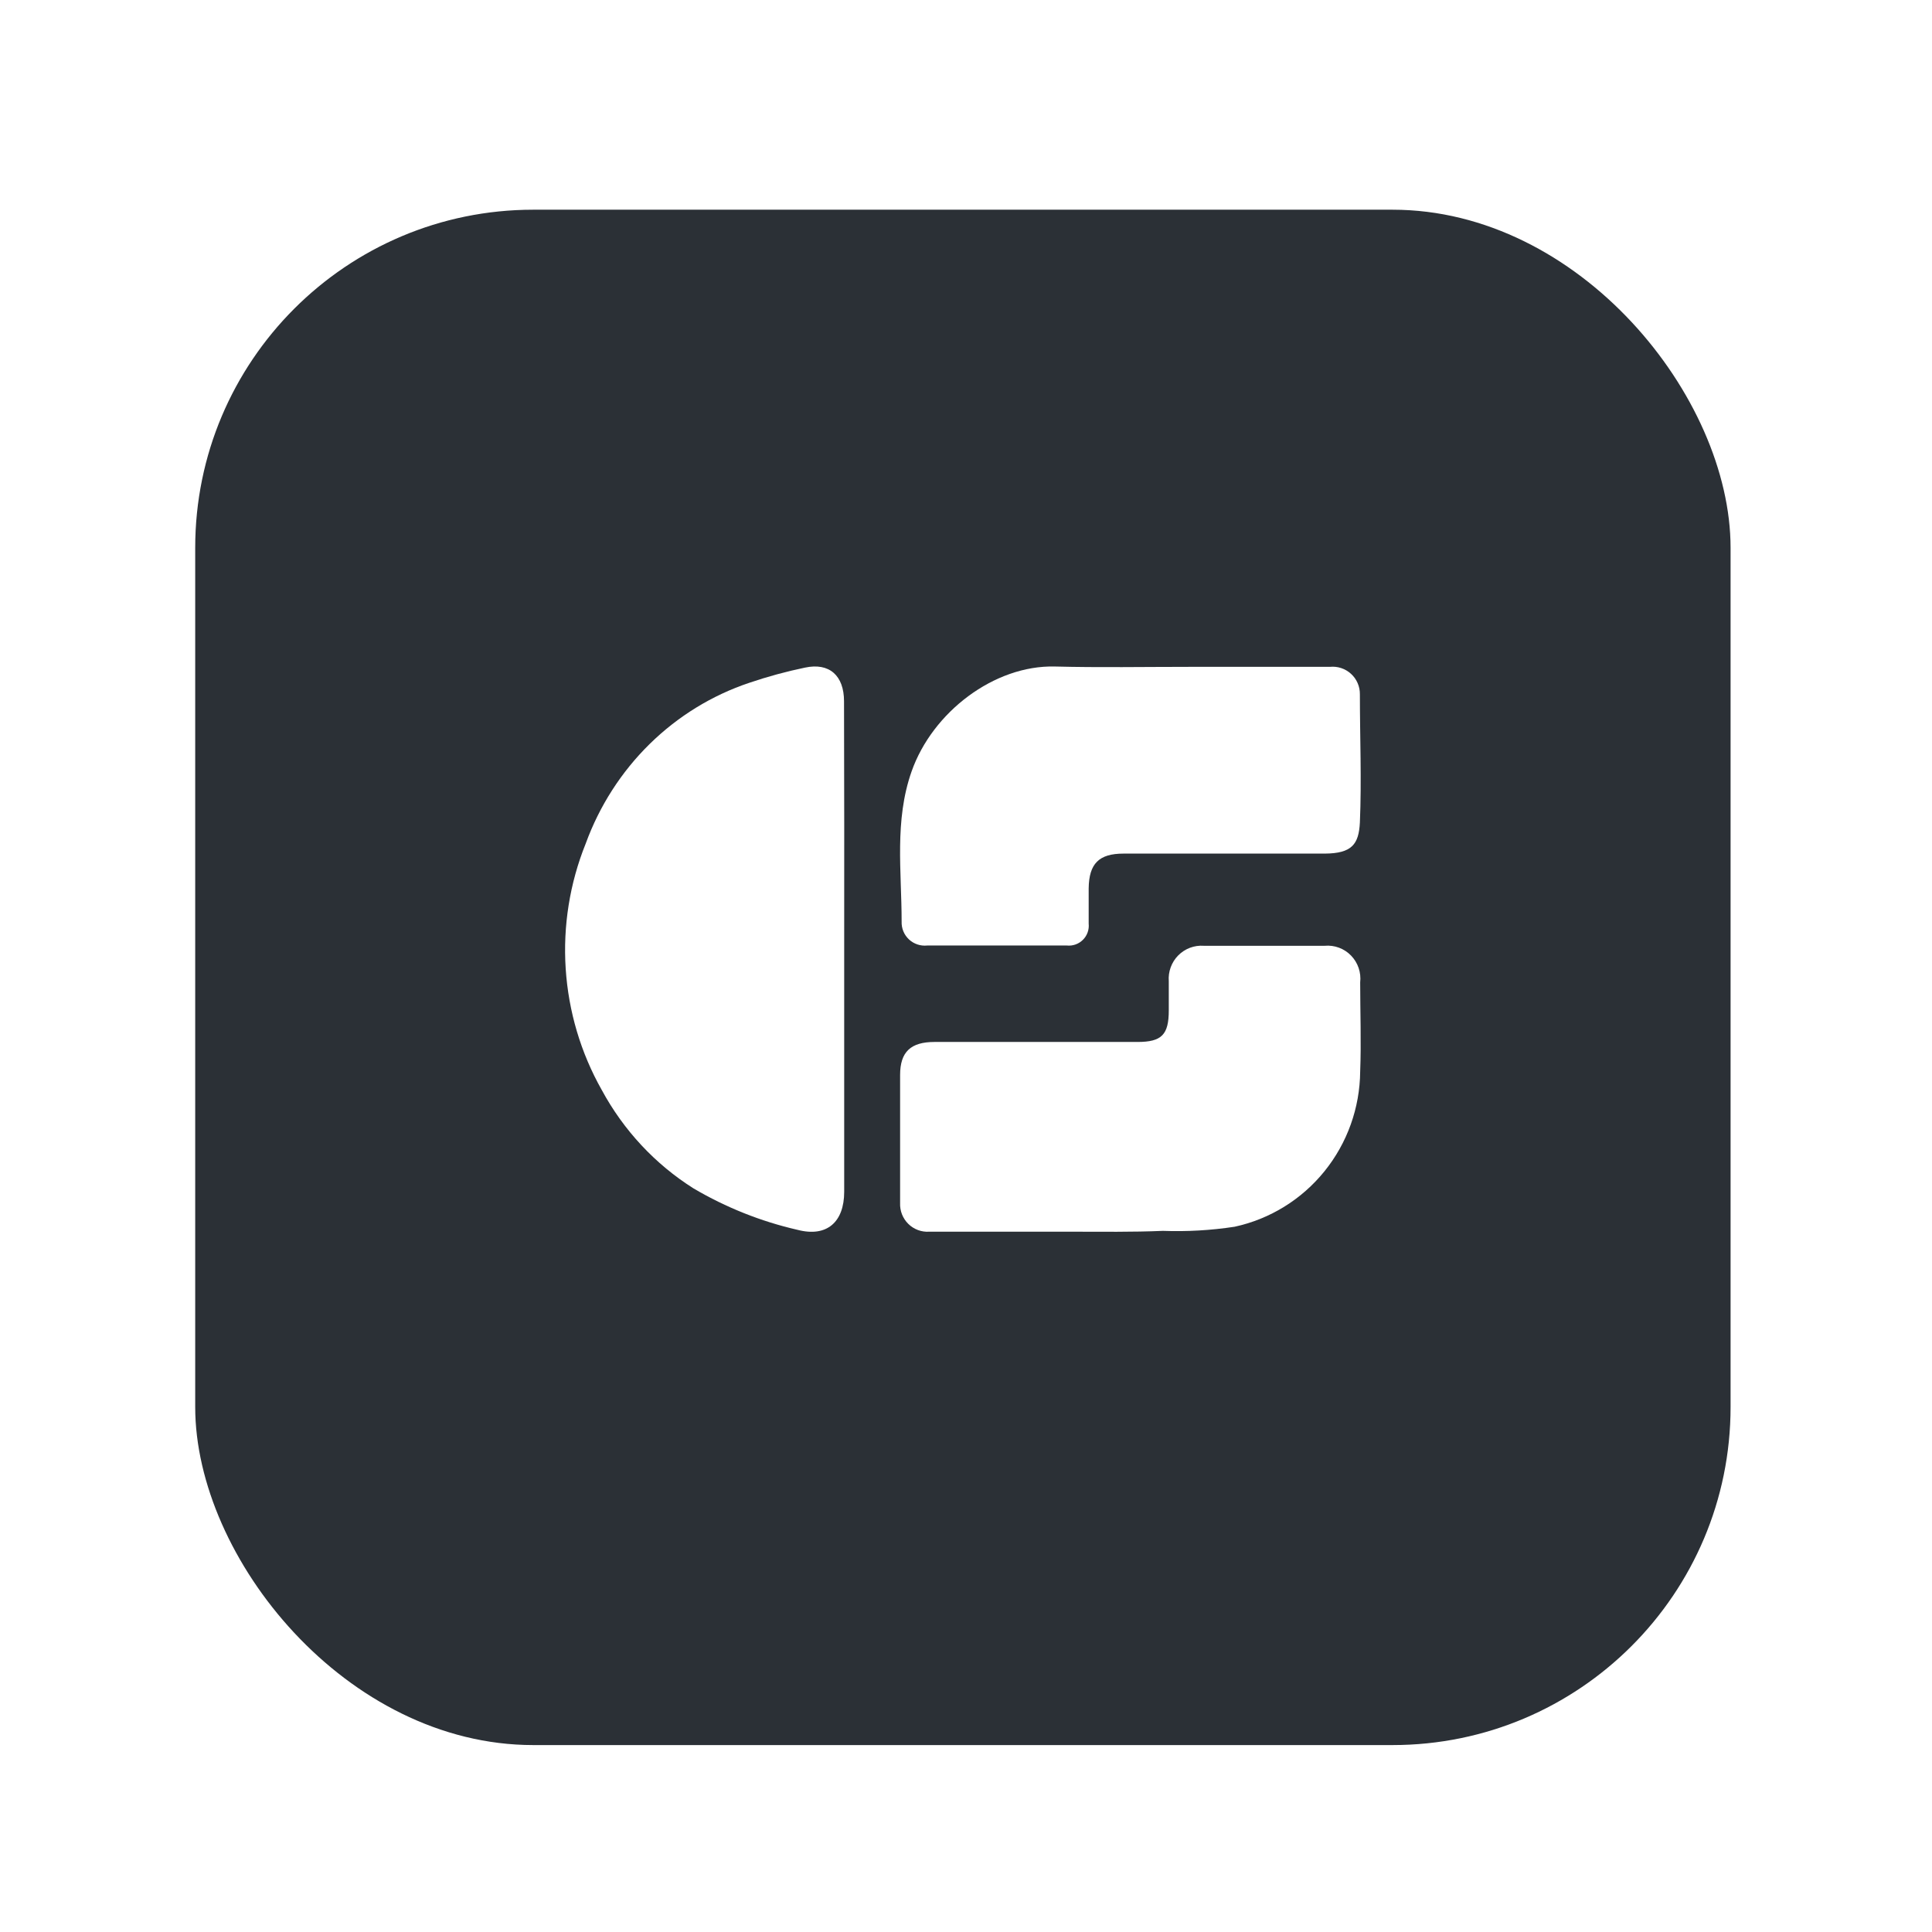
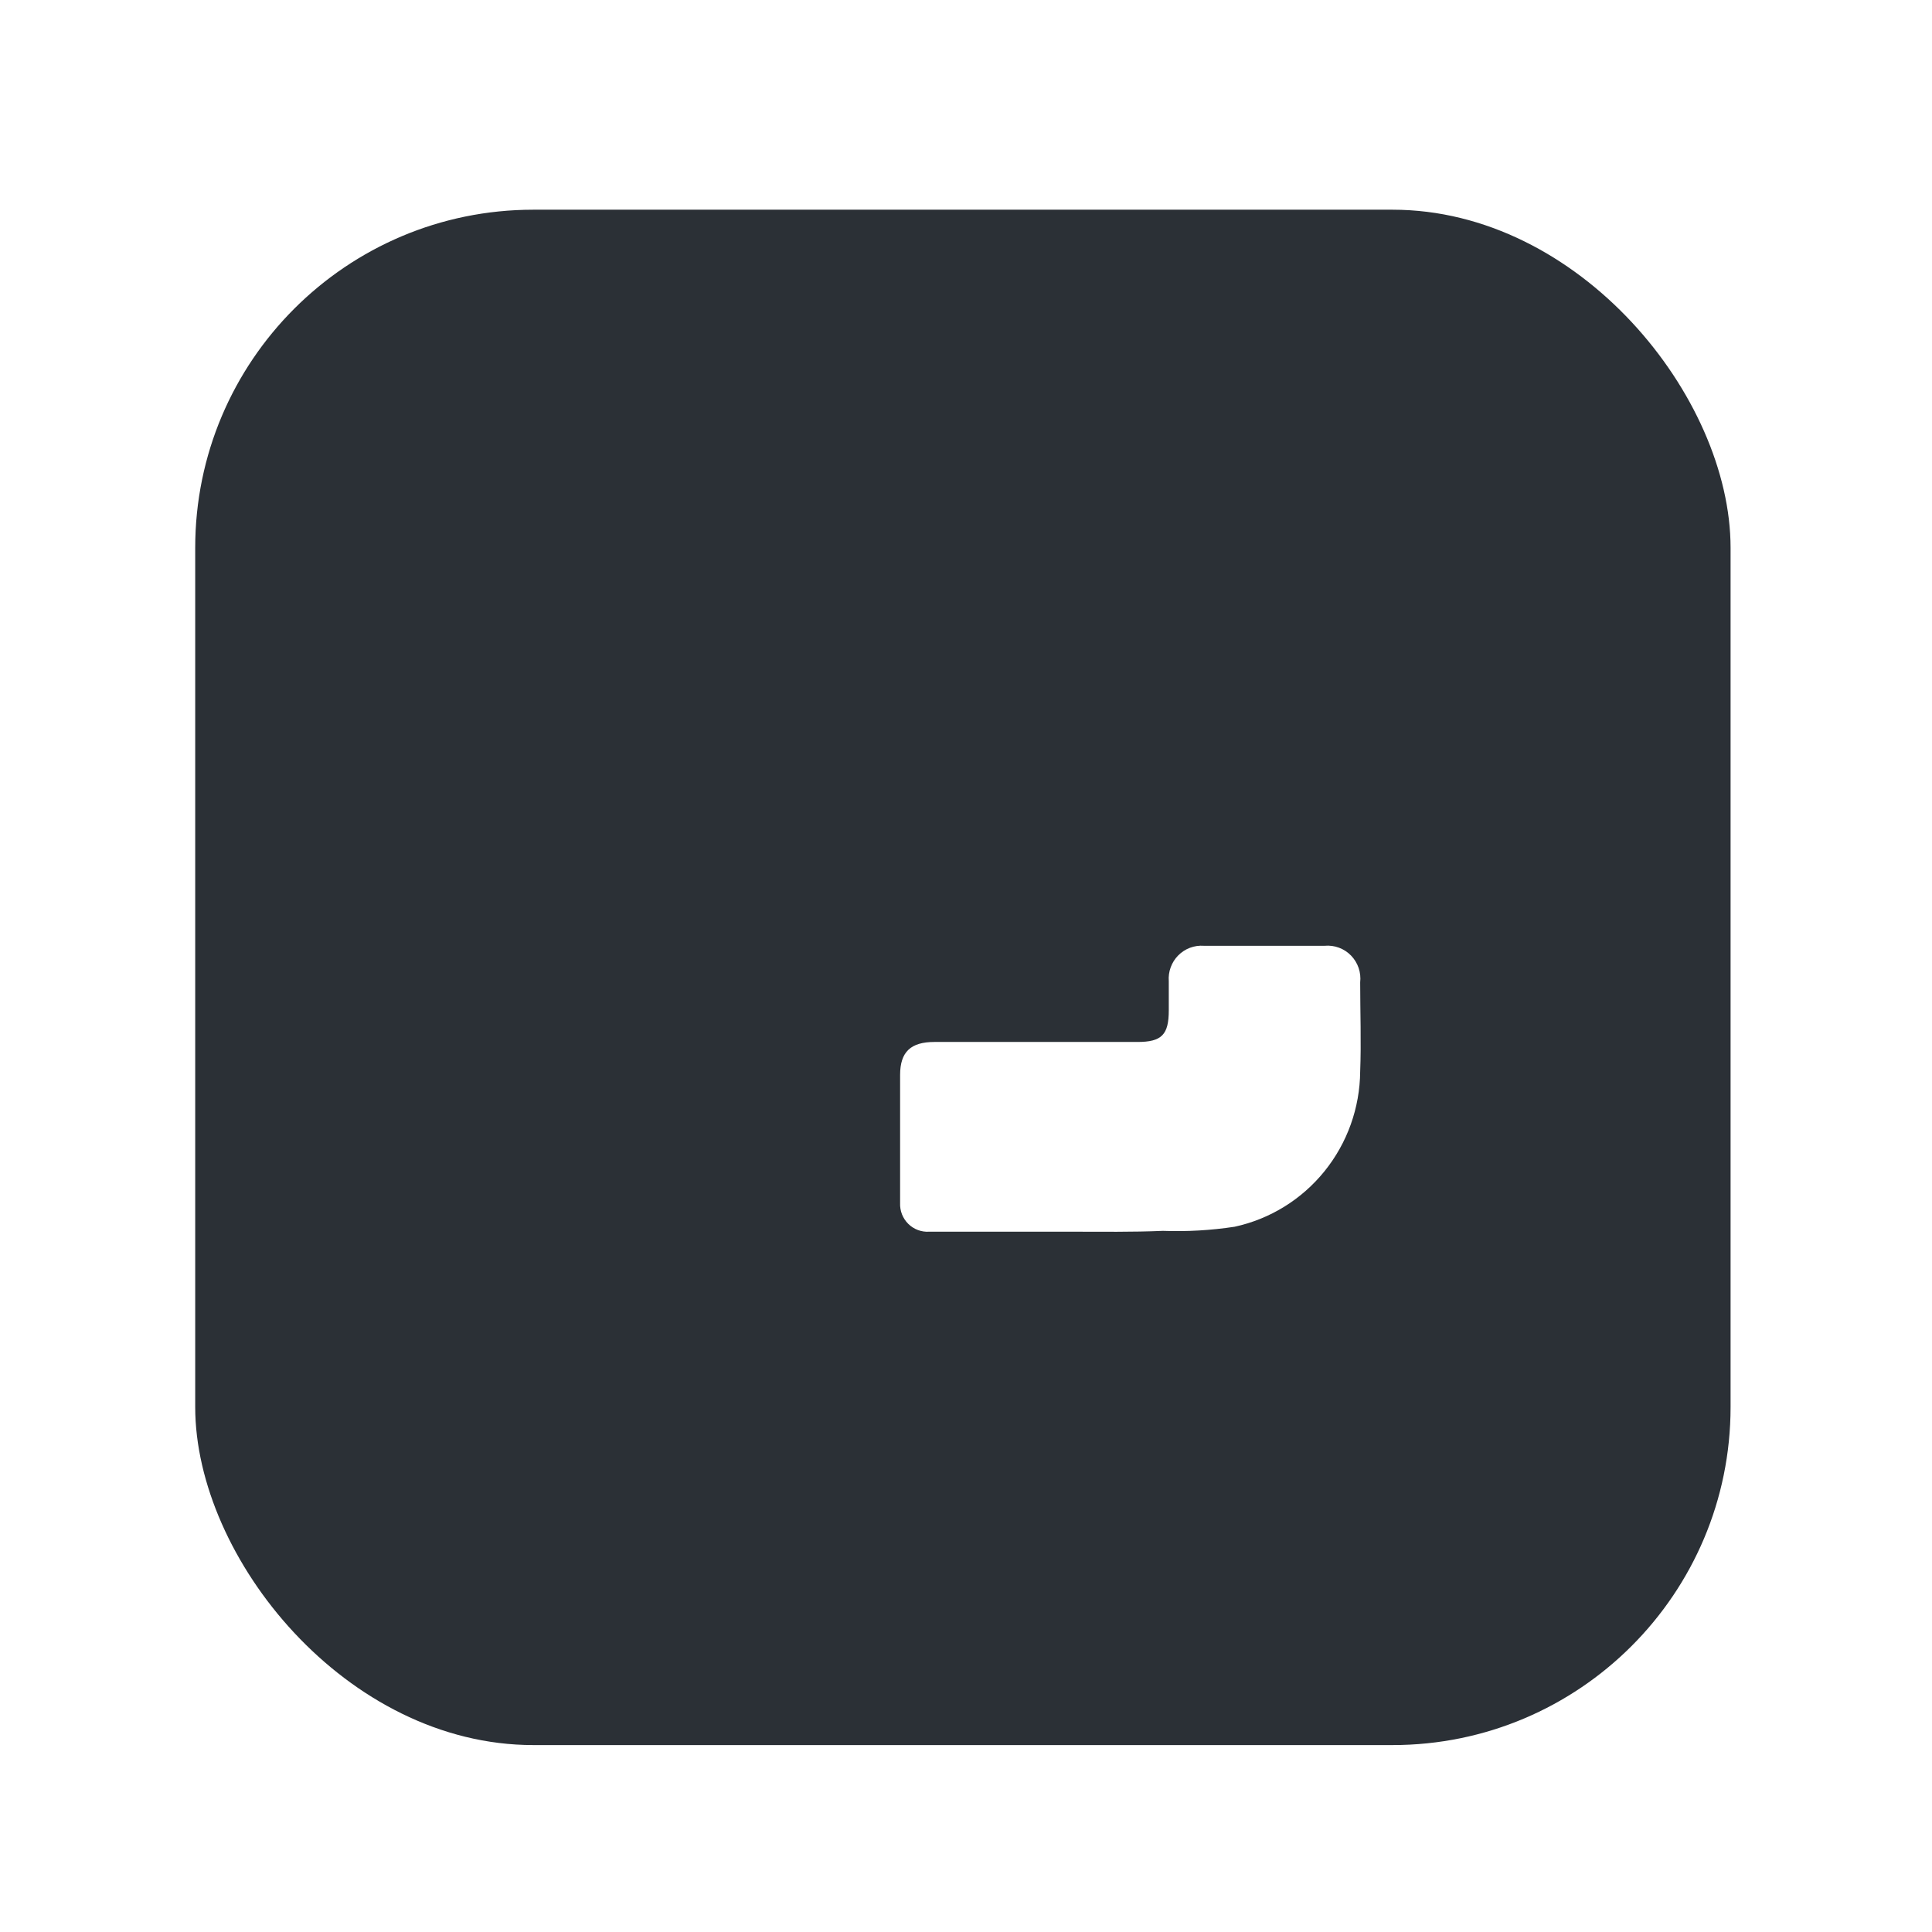
<svg xmlns="http://www.w3.org/2000/svg" width="151" height="151" viewBox="0 0 151 151" fill="none">
  <g filter="url(#filter0_diii_166_109)">
    <rect x="15.257" y="15" width="120" height="120" rx="26.423" fill="#2B3036" />
  </g>
-   <path d="M65.98 74.123C65.98 80.463 65.98 86.802 65.98 93.141C65.98 95.528 64.614 96.721 62.322 96.118C59.473 95.465 56.737 94.374 54.206 92.884C51.207 90.993 48.735 88.341 47.029 85.185C45.393 82.29 44.43 79.048 44.213 75.71C43.995 72.373 44.53 69.028 45.776 65.936C46.849 62.989 48.558 60.328 50.774 58.15C52.99 55.973 55.658 54.336 58.577 53.361C59.997 52.879 61.444 52.485 62.911 52.18C64.815 51.77 65.967 52.796 65.967 54.811C65.984 61.27 65.988 67.707 65.98 74.123Z" fill="white" />
  <path d="M83.709 96.266H72.627C72.328 96.286 72.027 96.242 71.745 96.137C71.463 96.032 71.206 95.869 70.991 95.657C70.776 95.445 70.608 95.19 70.497 94.909C70.387 94.627 70.337 94.325 70.35 94.022C70.35 90.683 70.35 87.356 70.35 84.016C70.35 82.211 71.181 81.437 73.037 81.437H88.905C90.799 81.437 91.349 80.87 91.349 78.962C91.349 78.201 91.349 77.44 91.349 76.692C91.32 76.322 91.371 75.95 91.499 75.601C91.626 75.253 91.826 74.936 92.086 74.673C92.347 74.409 92.66 74.206 93.005 74.076C93.35 73.946 93.72 73.893 94.087 73.92C97.235 73.92 100.383 73.92 103.531 73.92C103.91 73.885 104.292 73.935 104.649 74.068C105.006 74.2 105.329 74.411 105.595 74.685C105.861 74.96 106.063 75.29 106.187 75.653C106.31 76.016 106.351 76.402 106.308 76.782C106.308 79.103 106.397 81.424 106.308 83.745C106.284 86.591 105.298 89.343 103.514 91.548C101.73 93.754 99.254 95.281 96.493 95.879C94.639 96.162 92.762 96.269 90.888 96.201C88.495 96.304 86.102 96.266 83.709 96.266Z" fill="white" />
-   <path d="M92.902 52.119H103.94C104.238 52.088 104.54 52.121 104.824 52.215C105.109 52.309 105.371 52.463 105.592 52.665C105.814 52.867 105.99 53.114 106.109 53.39C106.229 53.665 106.289 53.962 106.285 54.263C106.285 57.605 106.426 60.948 106.285 64.291C106.196 65.975 105.674 66.703 103.532 66.715H87.816C85.891 66.715 85.114 67.494 85.088 69.433C85.088 70.352 85.088 71.27 85.088 72.189C85.112 72.419 85.085 72.652 85.007 72.871C84.93 73.089 84.805 73.287 84.641 73.451C84.478 73.615 84.28 73.74 84.061 73.818C83.843 73.895 83.611 73.923 83.38 73.899C79.748 73.899 76.115 73.899 72.47 73.899C72.211 73.926 71.949 73.898 71.703 73.815C71.456 73.733 71.23 73.598 71.04 73.42C70.85 73.242 70.701 73.025 70.602 72.784C70.504 72.543 70.458 72.283 70.469 72.023C70.469 68.106 69.895 64.138 71.246 60.297C72.878 55.653 77.708 51.979 82.437 52.093C85.968 52.183 89.435 52.119 92.902 52.119Z" fill="white" />
  <defs>
    <filter id="filter0_diii_166_109" x="0.305" y="0.744" width="149.903" height="149.903" filterUnits="userSpaceOnUse" color-interpolation-filters="sRGB">
      <feFlood flood-opacity="0" result="BackgroundImageFix" />
      <feColorMatrix in="SourceAlpha" type="matrix" values="0 0 0 0 0 0 0 0 0 0 0 0 0 0 0 0 0 0 127 0" result="hardAlpha" />
      <feOffset dy="0.695" />
      <feGaussianBlur stdDeviation="7.476" />
      <feComposite in2="hardAlpha" operator="out" />
      <feColorMatrix type="matrix" values="0 0 0 0 0 0 0 0 0 0 0 0 0 0 0 0 0 0 0.25 0" />
      <feBlend mode="normal" in2="BackgroundImageFix" result="effect1_dropShadow_166_109" />
      <feBlend mode="normal" in="SourceGraphic" in2="effect1_dropShadow_166_109" result="shape" />
      <feColorMatrix in="SourceAlpha" type="matrix" values="0 0 0 0 0 0 0 0 0 0 0 0 0 0 0 0 0 0 127 0" result="hardAlpha" />
      <feMorphology radius="5.911" operator="erode" in="SourceAlpha" result="effect2_innerShadow_166_109" />
      <feOffset />
      <feGaussianBlur stdDeviation="5.998" />
      <feComposite in2="hardAlpha" operator="arithmetic" k2="-1" k3="1" />
      <feColorMatrix type="matrix" values="0 0 0 0 1 0 0 0 0 1 0 0 0 0 1 0 0 0 0.25 0" />
      <feBlend mode="normal" in2="shape" result="effect2_innerShadow_166_109" />
      <feColorMatrix in="SourceAlpha" type="matrix" values="0 0 0 0 0 0 0 0 0 0 0 0 0 0 0 0 0 0 127 0" result="hardAlpha" />
      <feMorphology radius="11.648" operator="erode" in="SourceAlpha" result="effect3_innerShadow_166_109" />
      <feOffset />
      <feGaussianBlur stdDeviation="20.602" />
      <feComposite in2="hardAlpha" operator="arithmetic" k2="-1" k3="1" />
      <feColorMatrix type="matrix" values="0 0 0 0 1 0 0 0 0 1 0 0 0 0 1 0 0 0 0.3 0" />
      <feBlend mode="normal" in2="effect2_innerShadow_166_109" result="effect3_innerShadow_166_109" />
      <feColorMatrix in="SourceAlpha" type="matrix" values="0 0 0 0 0 0 0 0 0 0 0 0 0 0 0 0 0 0 127 0" result="hardAlpha" />
      <feOffset dy="0.695" />
      <feGaussianBlur stdDeviation="0.348" />
      <feComposite in2="hardAlpha" operator="arithmetic" k2="-1" k3="1" />
      <feColorMatrix type="matrix" values="0 0 0 0 1 0 0 0 0 1 0 0 0 0 1 0 0 0 0.5 0" />
      <feBlend mode="normal" in2="effect3_innerShadow_166_109" result="effect4_innerShadow_166_109" />
    </filter>
  </defs>
</svg>